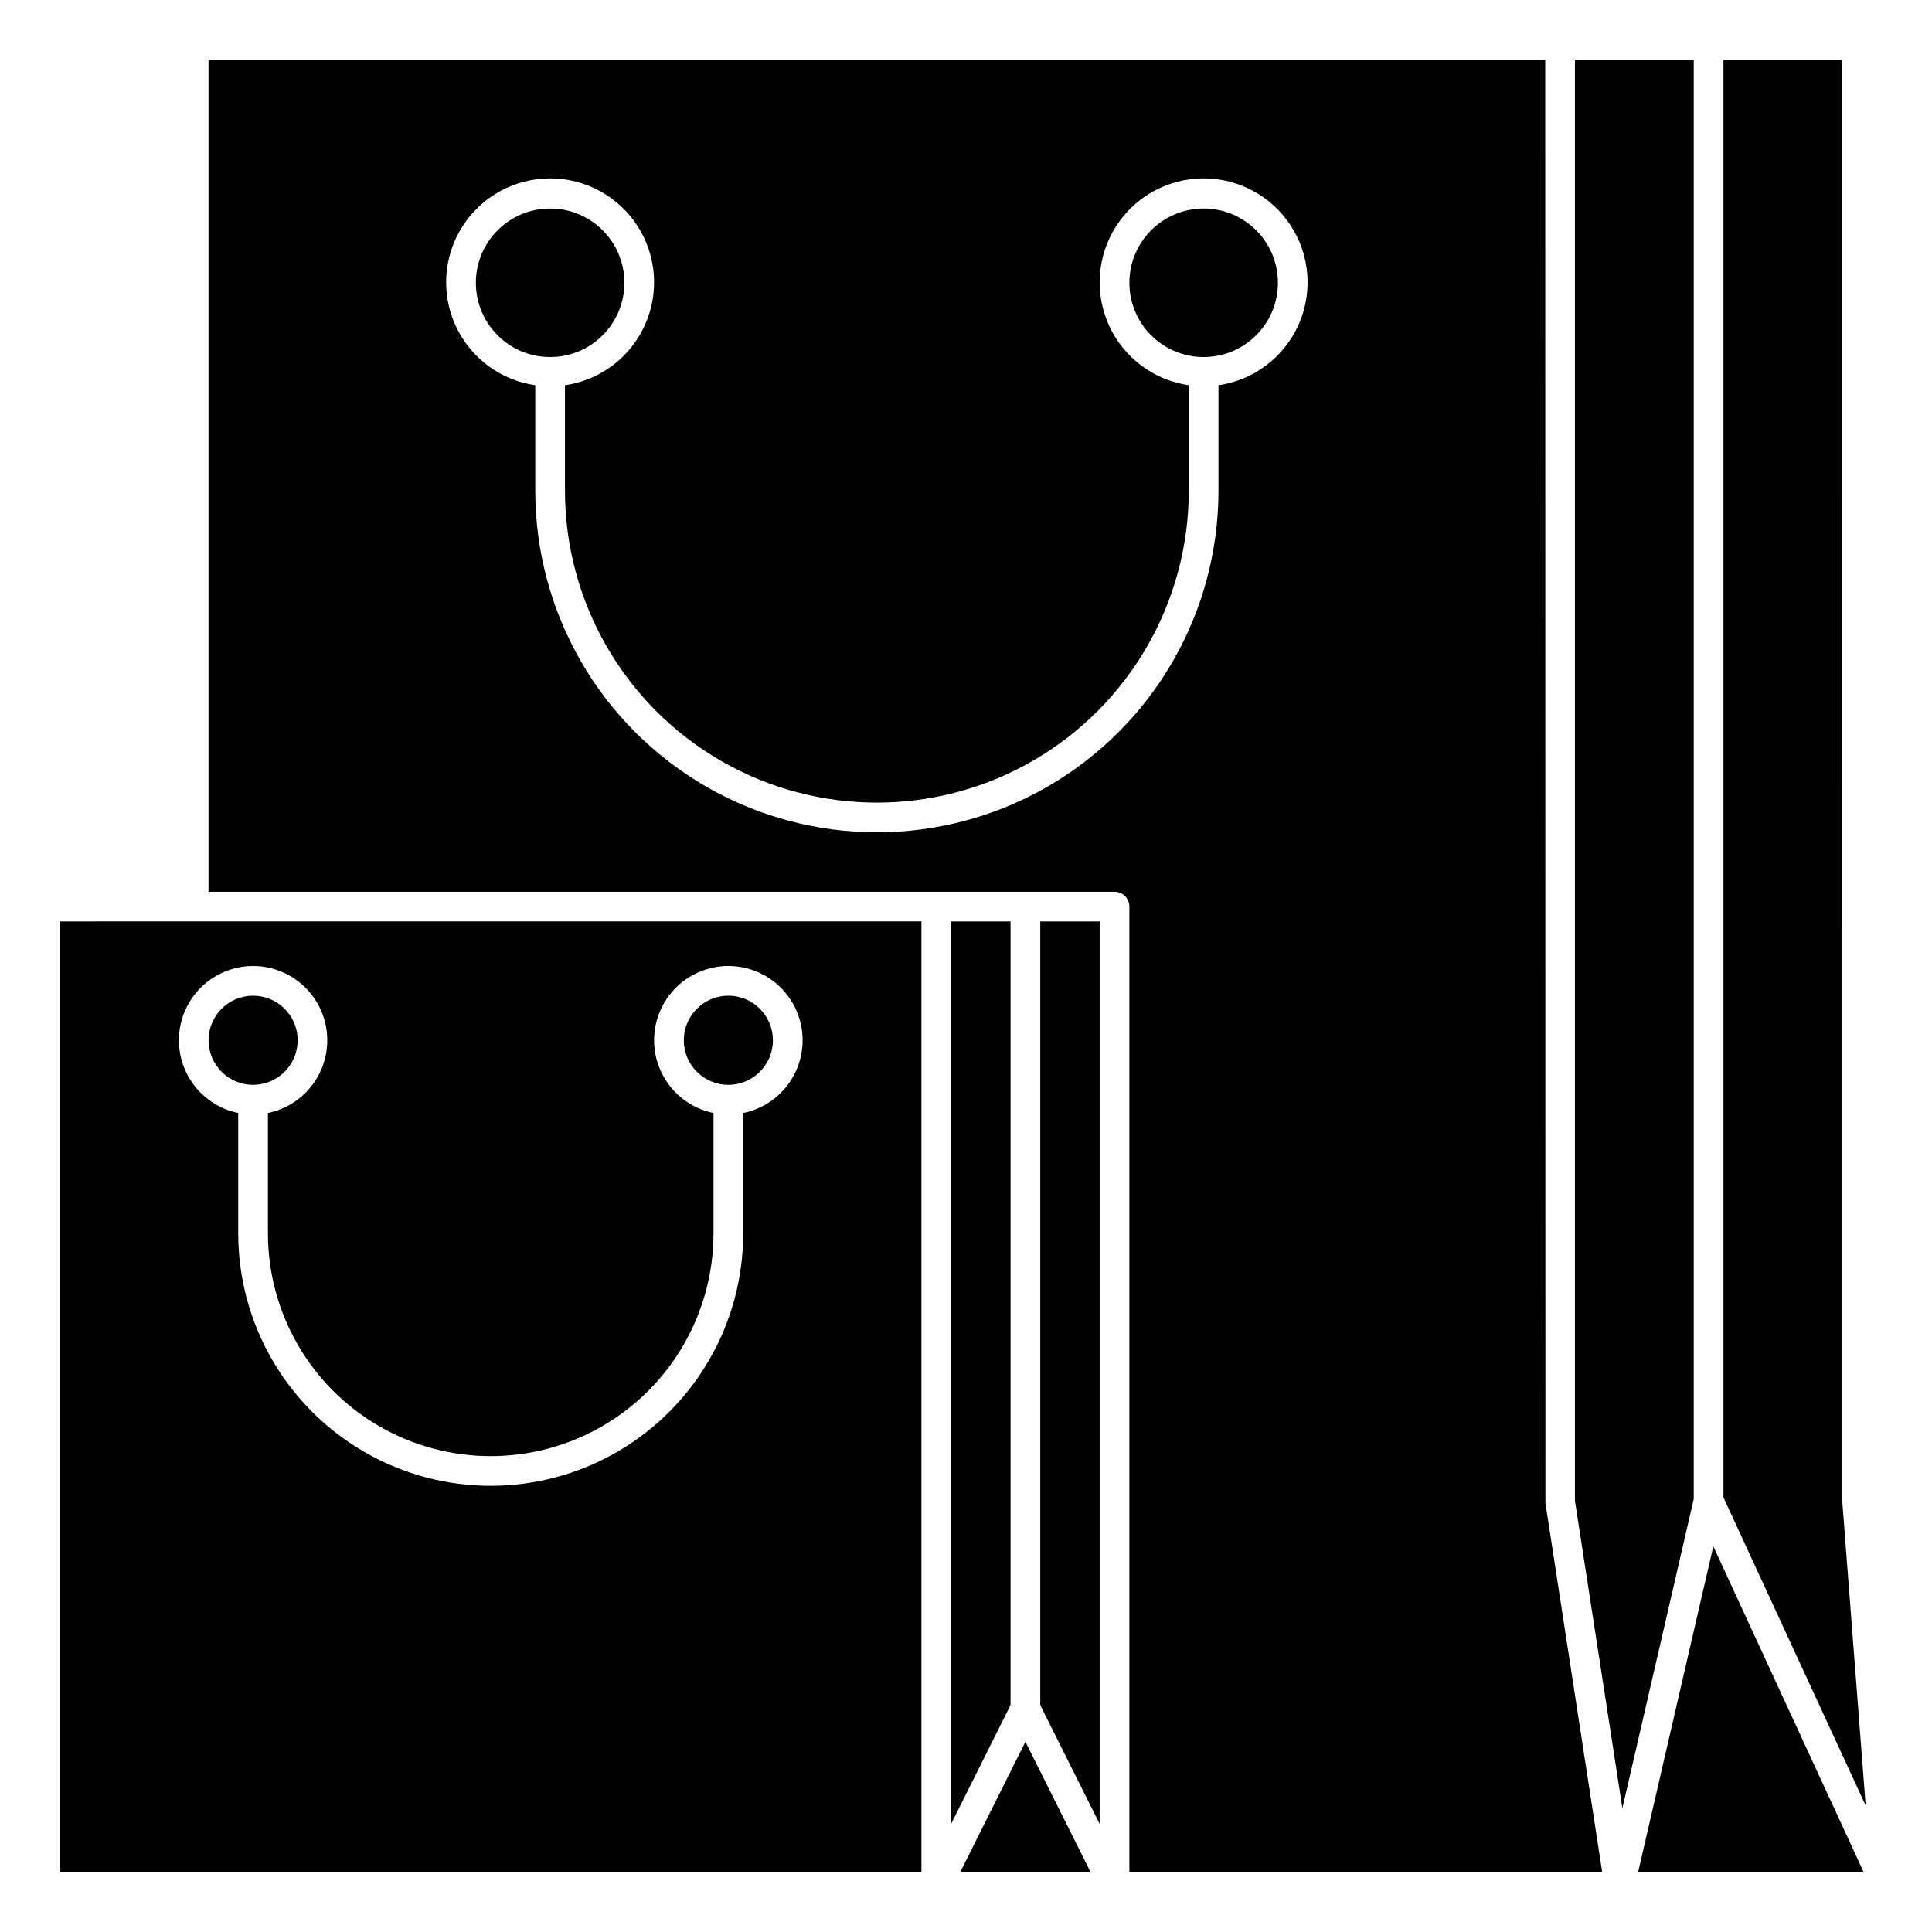
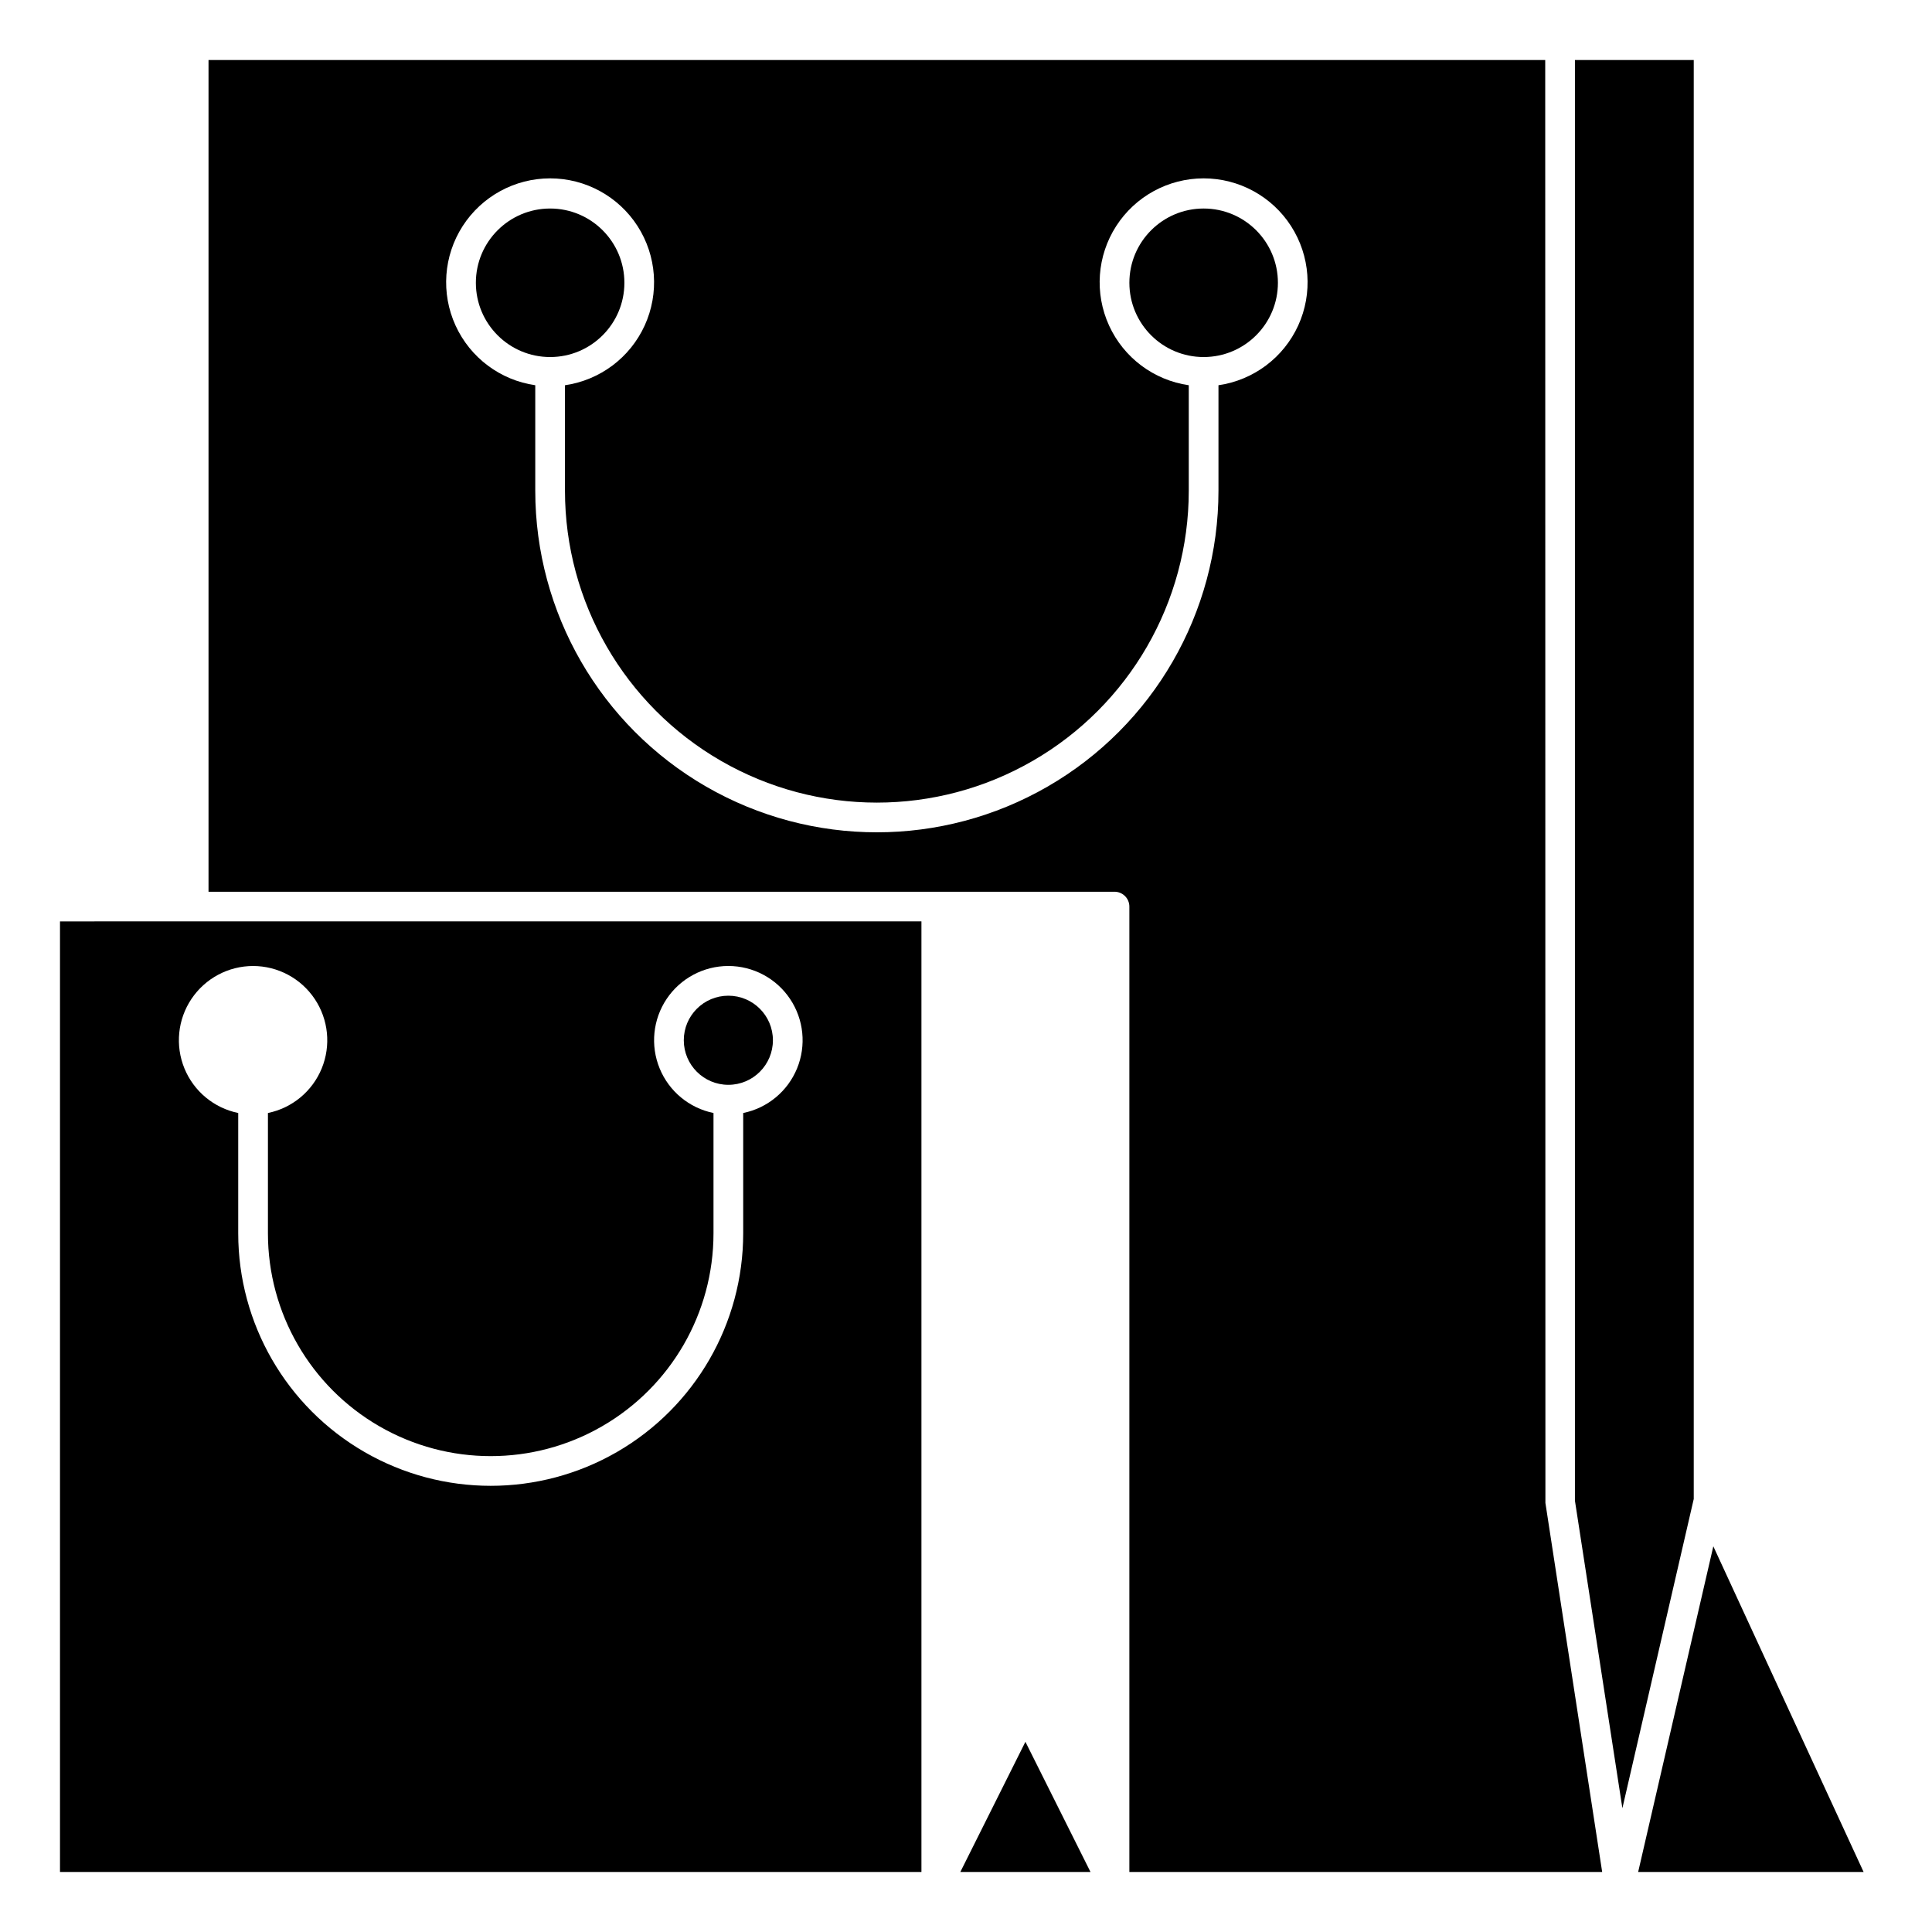
<svg xmlns="http://www.w3.org/2000/svg" fill="#000000" width="800px" height="800px" version="1.1" viewBox="144 144 512 512">
  <g>
    <path d="m482.66 218.94c0 10.871-8.812 19.68-19.68 19.68-10.871 0-19.684-8.809-19.684-19.68 0-10.867 8.812-19.68 19.684-19.68 10.867 0 19.68 8.812 19.68 19.68" />
    <path d="m592.86 159.9h-31.488v381.79l12.578 81.508 18.91-81.957z" />
    <path d="m578.13 640.09h59.742l-39.824-86.301z" />
-     <path d="m632.22 159.9h-31.488v380.92l37.691 81.664-6.195-80.492z" />
    <path d="m553.5 159.9h-354.24v220.42h240.1c1.043 0 2.043 0.414 2.781 1.152 0.738 0.738 1.152 1.738 1.152 2.781v255.84h125.3l-15.043-97.801zm-86.594 86.191v27.953c0 32.344-17.254 62.227-45.262 78.398-28.012 16.172-62.52 16.172-90.531 0-28.008-16.172-45.262-46.055-45.262-78.398v-27.953c-9.281-1.34-17.242-7.305-21.133-15.836-3.891-8.527-3.18-18.449 1.891-26.336 5.07-7.883 13.801-12.652 23.176-12.652s18.105 4.769 23.176 12.652c5.07 7.887 5.781 17.809 1.891 26.336-3.891 8.531-11.852 14.496-21.129 15.836v27.953c0 29.531 15.754 56.816 41.328 71.582 25.574 14.766 57.082 14.766 82.656 0 25.574-14.766 41.328-42.051 41.328-71.582v-27.953c-9.277-1.34-17.238-7.305-21.129-15.836-3.894-8.527-3.18-18.449 1.891-26.336 5.066-7.883 13.801-12.652 23.176-12.652 9.371 0 18.105 4.769 23.172 12.652 5.07 7.887 5.785 17.809 1.895 26.336-3.894 8.531-11.855 14.496-21.133 15.836z" />
-     <path d="m411.8 388.19h-15.742v239.17l15.742-31.488z" />
    <path d="m309.47 218.94c0 10.871-8.809 19.68-19.68 19.68-10.867 0-19.68-8.809-19.68-19.68 0-10.867 8.812-19.68 19.68-19.68 10.871 0 19.68 8.812 19.68 19.68" />
-     <path d="m222.88 419.68c0 6.519-5.289 11.809-11.809 11.809-6.523 0-11.809-5.289-11.809-11.809 0-6.523 5.285-11.809 11.809-11.809 6.519 0 11.809 5.285 11.809 11.809" />
    <path d="m398.5 640.09h34.492l-17.246-34.492z" />
-     <path d="m419.68 595.87 15.742 31.488v-239.17h-15.742z" />
    <path d="m159.9 640.09h228.29v-251.91l-228.29 0.004zm51.168-240.09c6.555 0.004 12.68 3.277 16.328 8.723 3.652 5.445 4.348 12.355 1.863 18.422-2.488 6.066-7.832 10.496-14.254 11.812v31.891c0 21.094 11.25 40.582 29.52 51.129 18.266 10.547 40.773 10.547 59.039 0 18.266-10.547 29.52-30.035 29.52-51.129v-31.891c-6.43-1.312-11.781-5.742-14.27-11.812-2.492-6.07-1.793-12.98 1.859-18.43 3.656-5.449 9.785-8.719 16.348-8.719 6.559 0 12.691 3.269 16.344 8.719 3.656 5.449 4.352 12.359 1.863 18.43-2.492 6.07-7.844 10.5-14.273 11.812v31.891c0 23.906-12.754 45.992-33.453 57.945-20.703 11.953-46.211 11.953-66.914 0s-33.457-34.039-33.457-57.945v-31.891c-6.422-1.316-11.766-5.746-14.254-11.812-2.488-6.066-1.789-12.977 1.859-18.422 3.652-5.445 9.773-8.719 16.332-8.723z" />
    <path d="m348.83 419.68c0 6.519-5.289 11.809-11.809 11.809-6.523 0-11.809-5.289-11.809-11.809 0-6.523 5.285-11.809 11.809-11.809 6.519 0 11.809 5.285 11.809 11.809" />
  </g>
</svg>